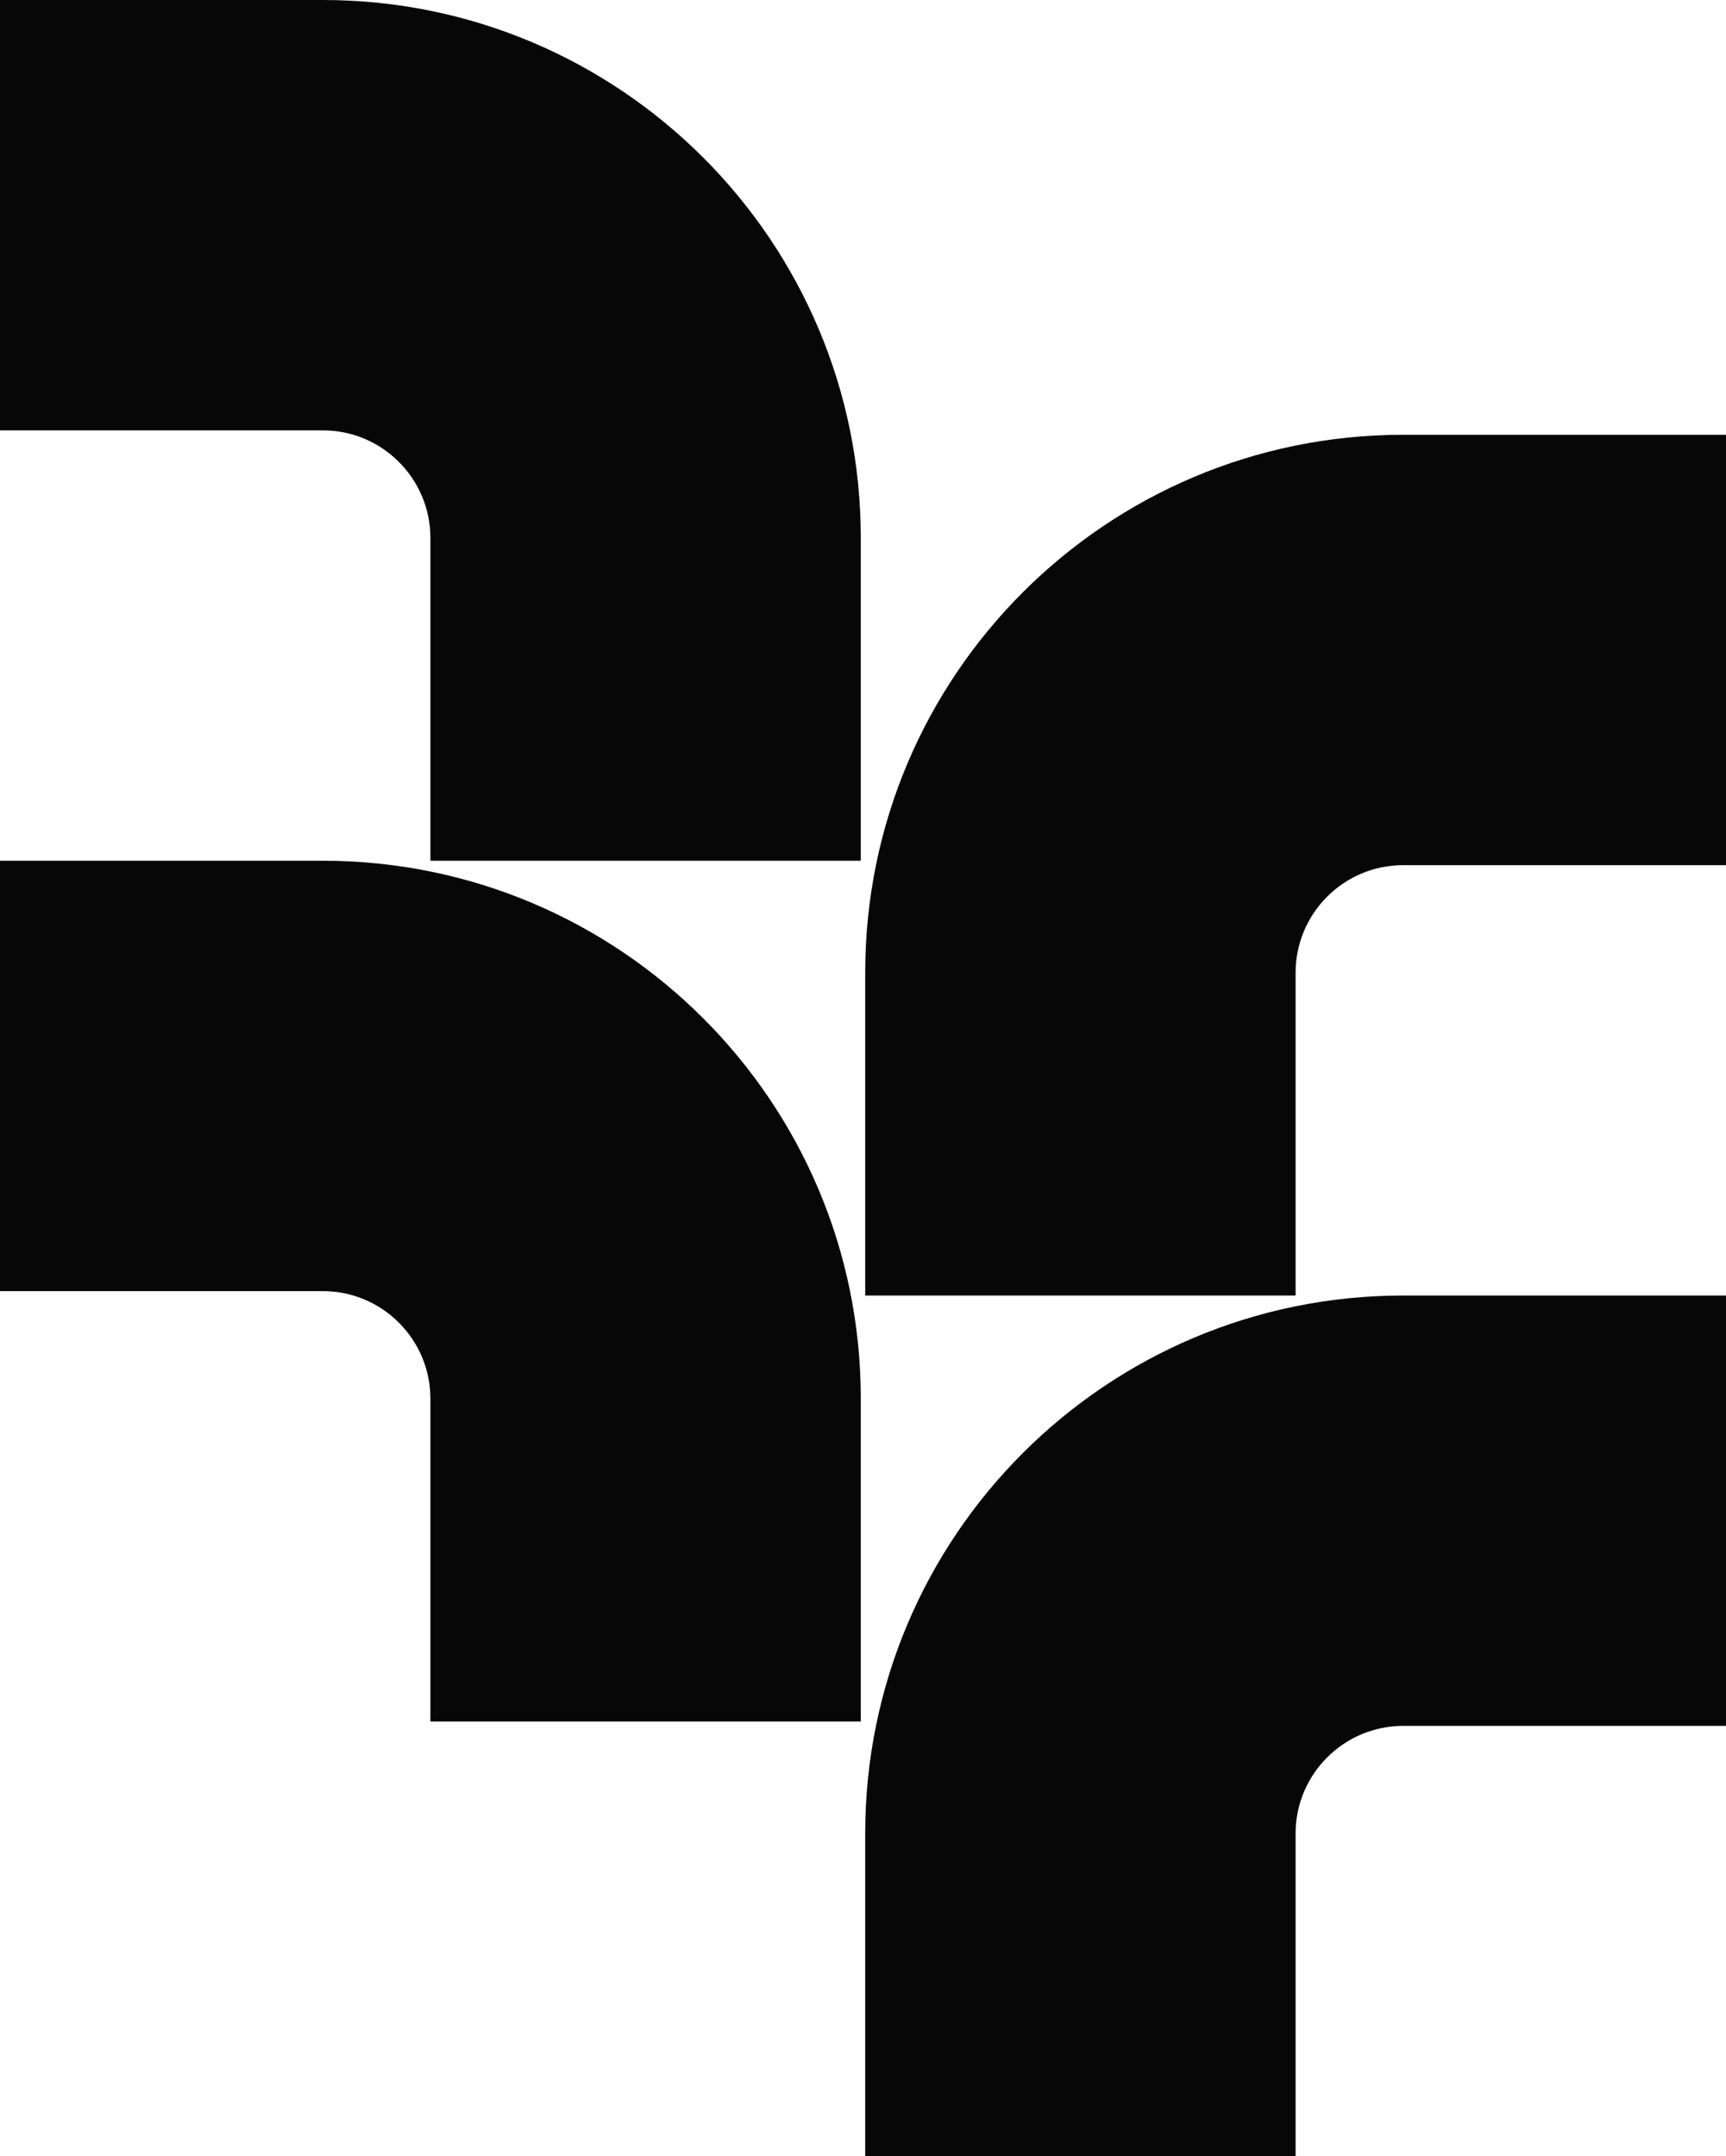
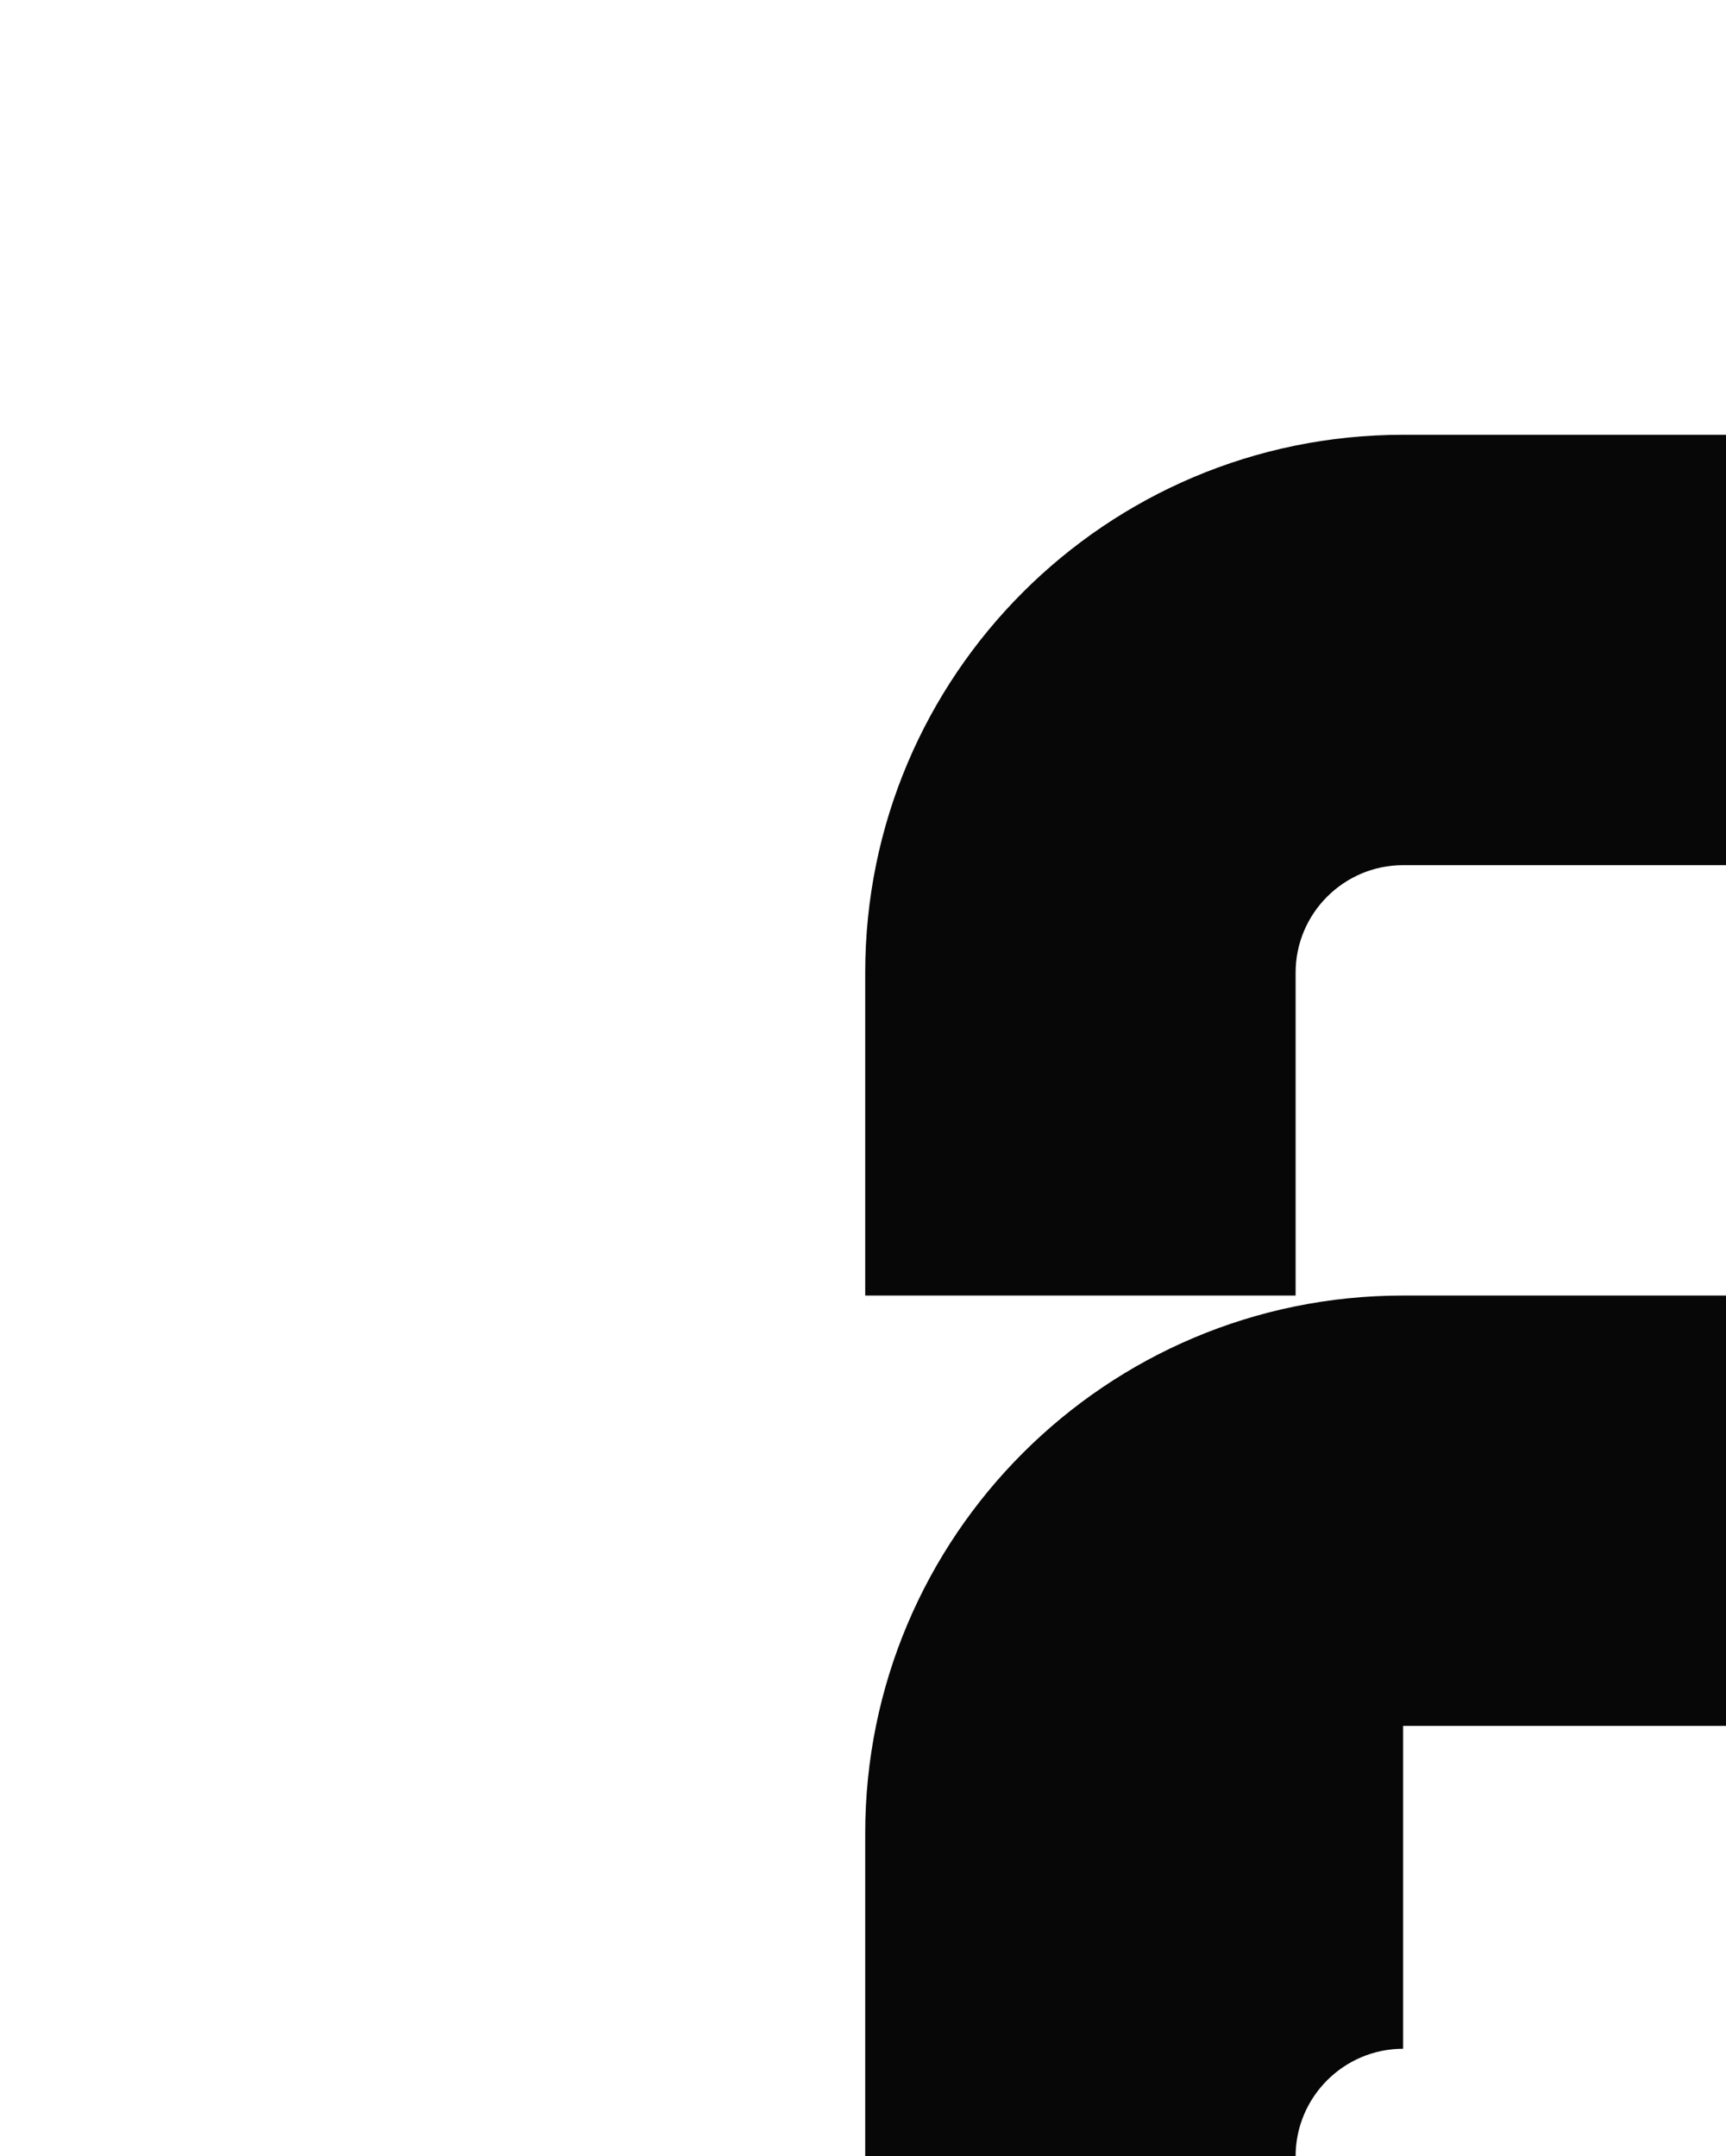
<svg xmlns="http://www.w3.org/2000/svg" id="Capa_2" data-name="Capa 2" viewBox="0 0 54.74 68.39">
  <defs>
    <style>      .cls-1 {        fill: #070707;      }    </style>
  </defs>
  <g id="Capa_1-2" data-name="Capa 1">
    <g>
-       <path class="cls-1" d="M13.65,17.06v10.24h13.65v-10.24C27.3,7.64,19.66,0,10.24,0H0v13.65h10.24c1.88,0,3.41,1.53,3.41,3.41Z" />
      <path class="cls-1" d="M44.5,27.44h10.24v-13.65h-10.24c-9.42,0-17.06,7.64-17.06,17.06v10.24h13.65v-10.24c0-1.88,1.53-3.41,3.41-3.41Z" />
-       <path class="cls-1" d="M13.65,44.36v10.24h13.65v-10.24c0-9.42-7.64-17.06-17.06-17.06H0v13.65h10.24c1.88,0,3.41,1.53,3.41,3.41Z" />
-       <path class="cls-1" d="M44.5,54.74h10.24v-13.65h-10.24c-9.42,0-17.06,7.64-17.06,17.06v10.24h13.65v-10.24c0-1.88,1.53-3.41,3.41-3.41Z" />
+       <path class="cls-1" d="M44.5,54.74h10.24v-13.65h-10.24c-9.42,0-17.06,7.64-17.06,17.06v10.24h13.65c0-1.88,1.53-3.41,3.41-3.41Z" />
    </g>
  </g>
</svg>